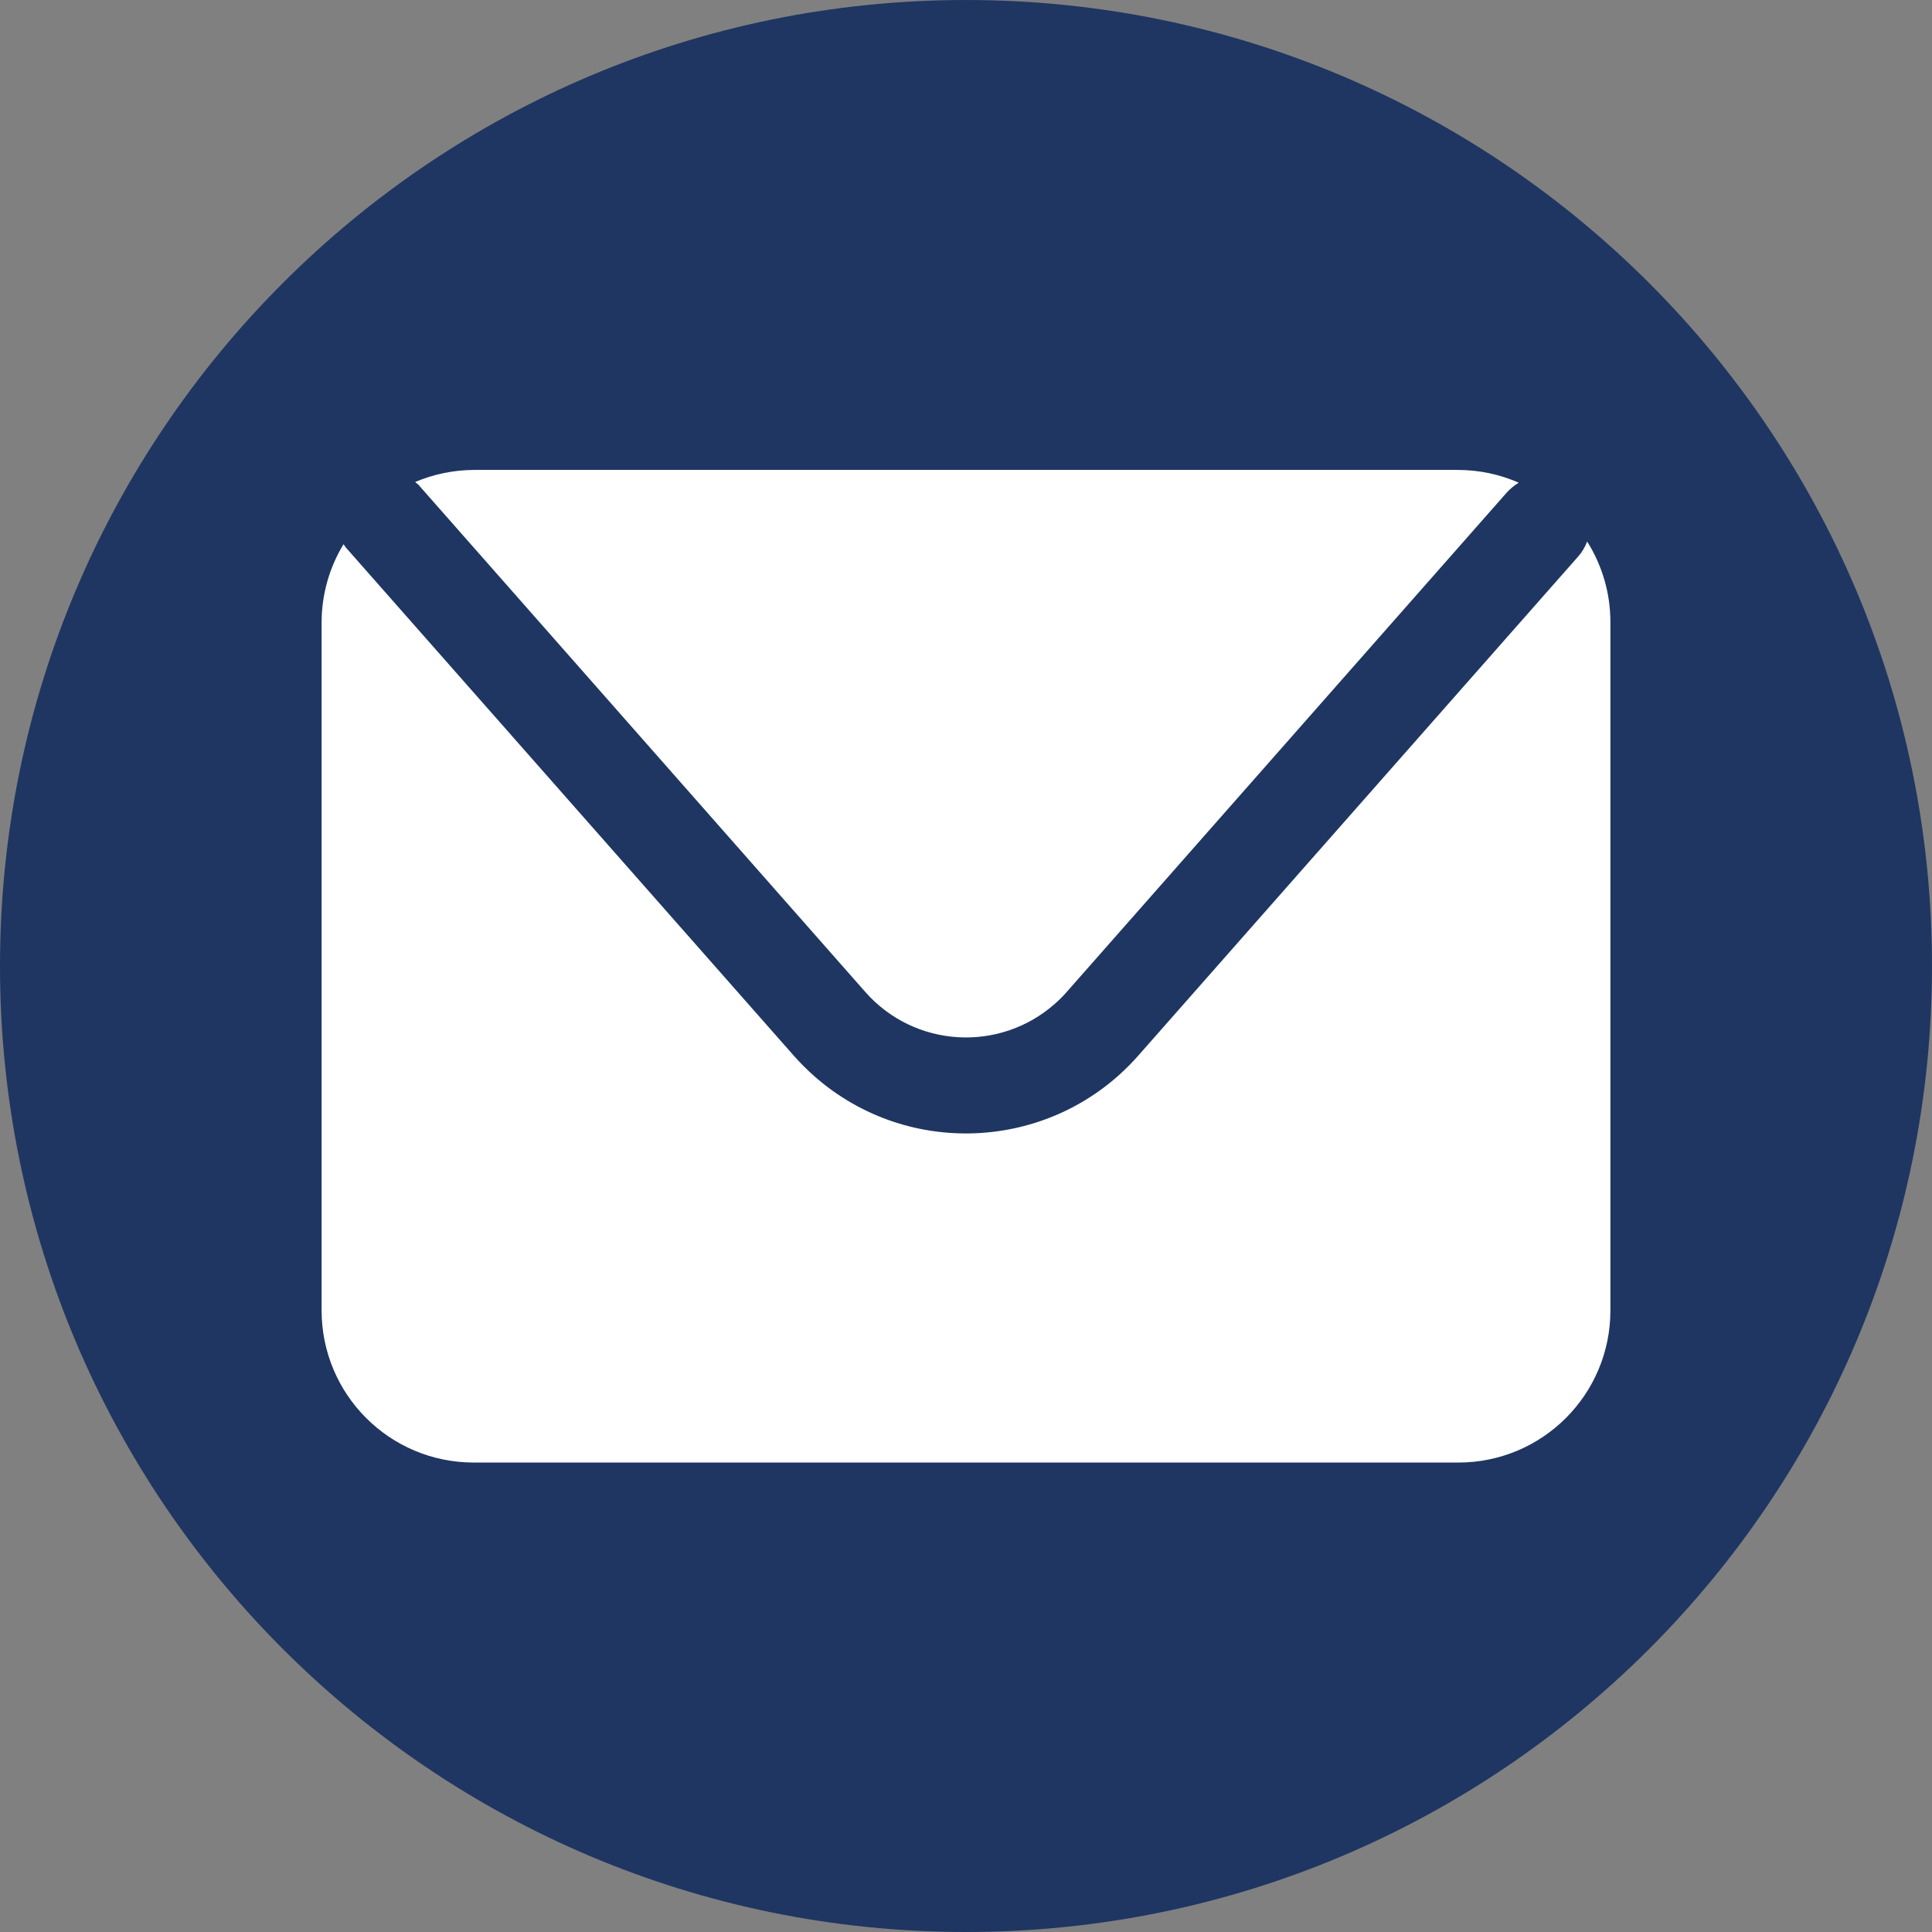
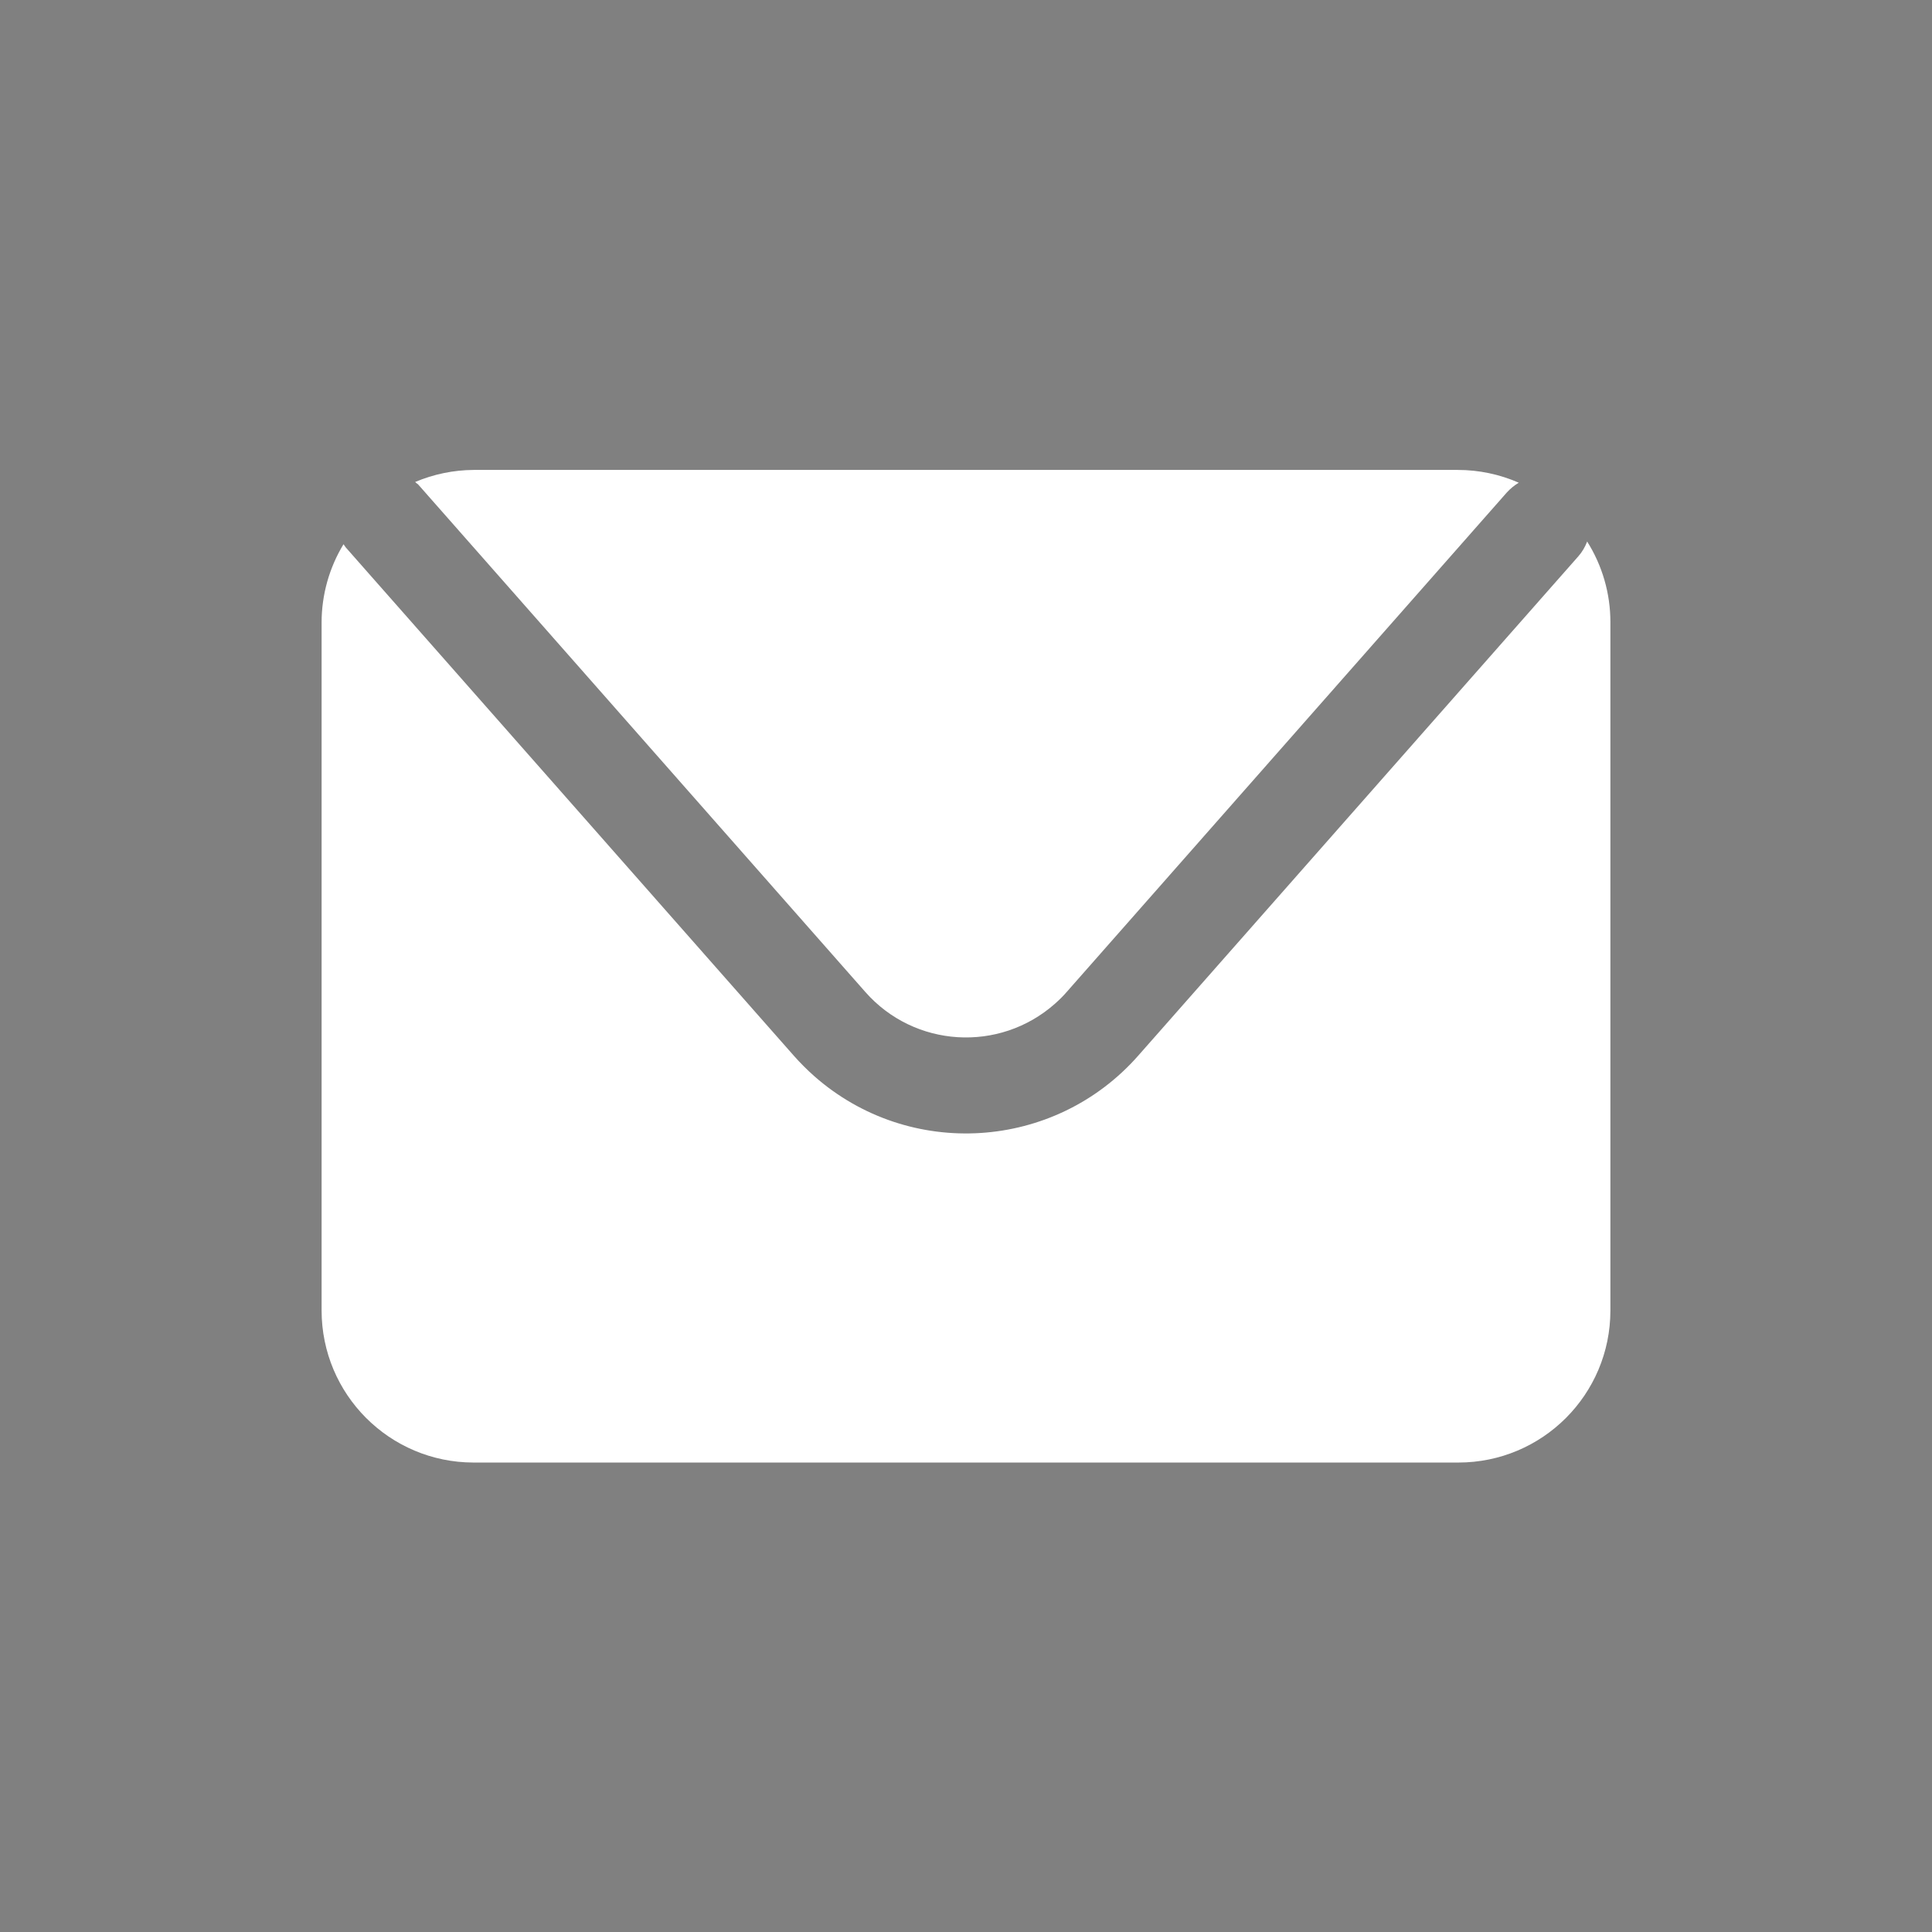
<svg xmlns="http://www.w3.org/2000/svg" id="Ebene_1" width="160.46" height="160.46" viewBox="0 0 160.46 160.46">
  <rect x="0" y="0" width="160.46" height="160.46" fill="#808080" stroke="none" />
  <defs>
    <style>.cls-1{fill:#1f3662;}.cls-1,.cls-2{stroke-width:0px;}.cls-2{fill:#fff;}</style>
  </defs>
-   <path class="cls-1" d="M160.46,80.23c0,44.31-35.92,80.23-80.23,80.23-44.31,0-80.23-35.92-80.23-80.23S35.92,0,80.23,0c44.31,0,80.23,35.92,80.23,80.23h0Z" />
  <path class="cls-2" d="M34.68,40.18l37.19,42.21c4.07,4.62,11.12,5.06,15.74.98.35-.31.68-.63.98-.98l36.55-41.48c.29-.32.63-.6,1-.82-1.6-.7-3.32-1.06-5.06-1.06H39.34c-1.67.01-3.32.35-4.86,1,.07.07.14.11.2.18v-.03Z" />
  <path class="cls-2" d="M131.81,45c-.17.44-.41.85-.72,1.2l-36.55,41.47c-6.95,7.9-19,8.67-26.9,1.72-.61-.54-1.18-1.11-1.72-1.72L28.72,45.47l-.19-.27c-1.19,1.96-1.82,4.21-1.82,6.51v57.12c0,6.98,5.64,12.63,12.62,12.64h81.79c6.98,0,12.63-5.65,12.63-12.63h0v-57.17c0-2.38-.67-4.7-1.94-6.71v.04Z" />
</svg>